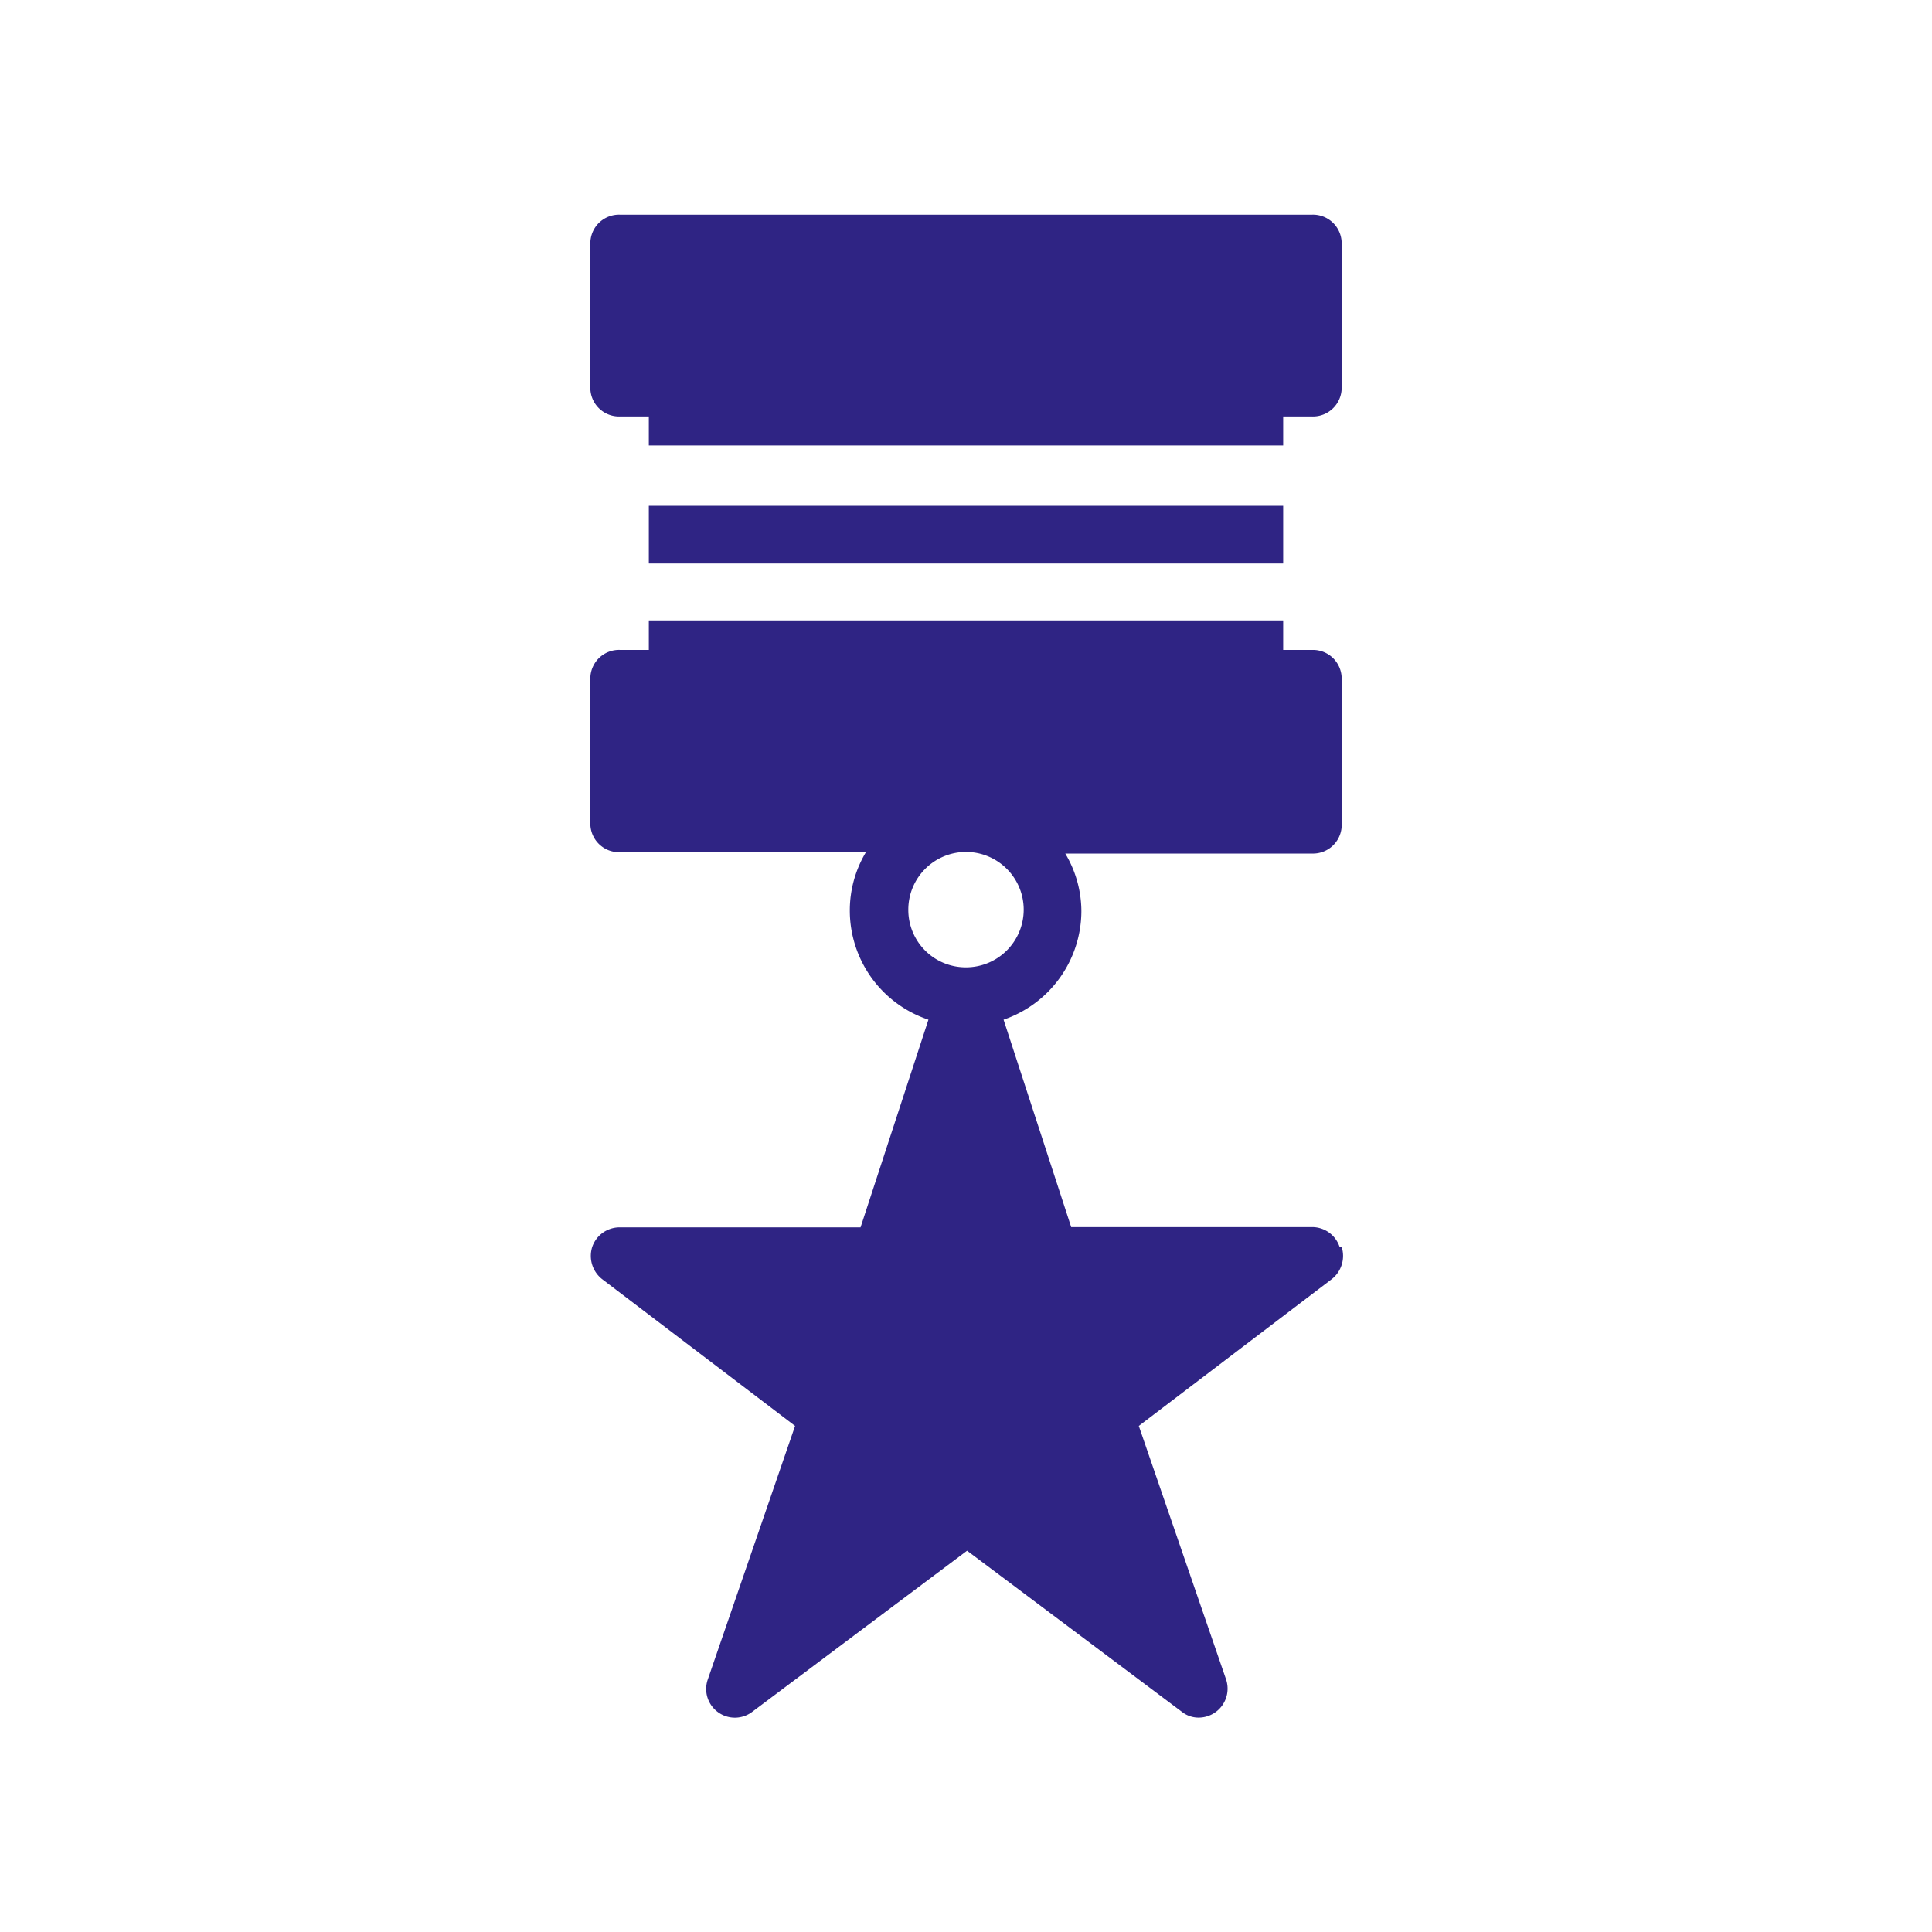
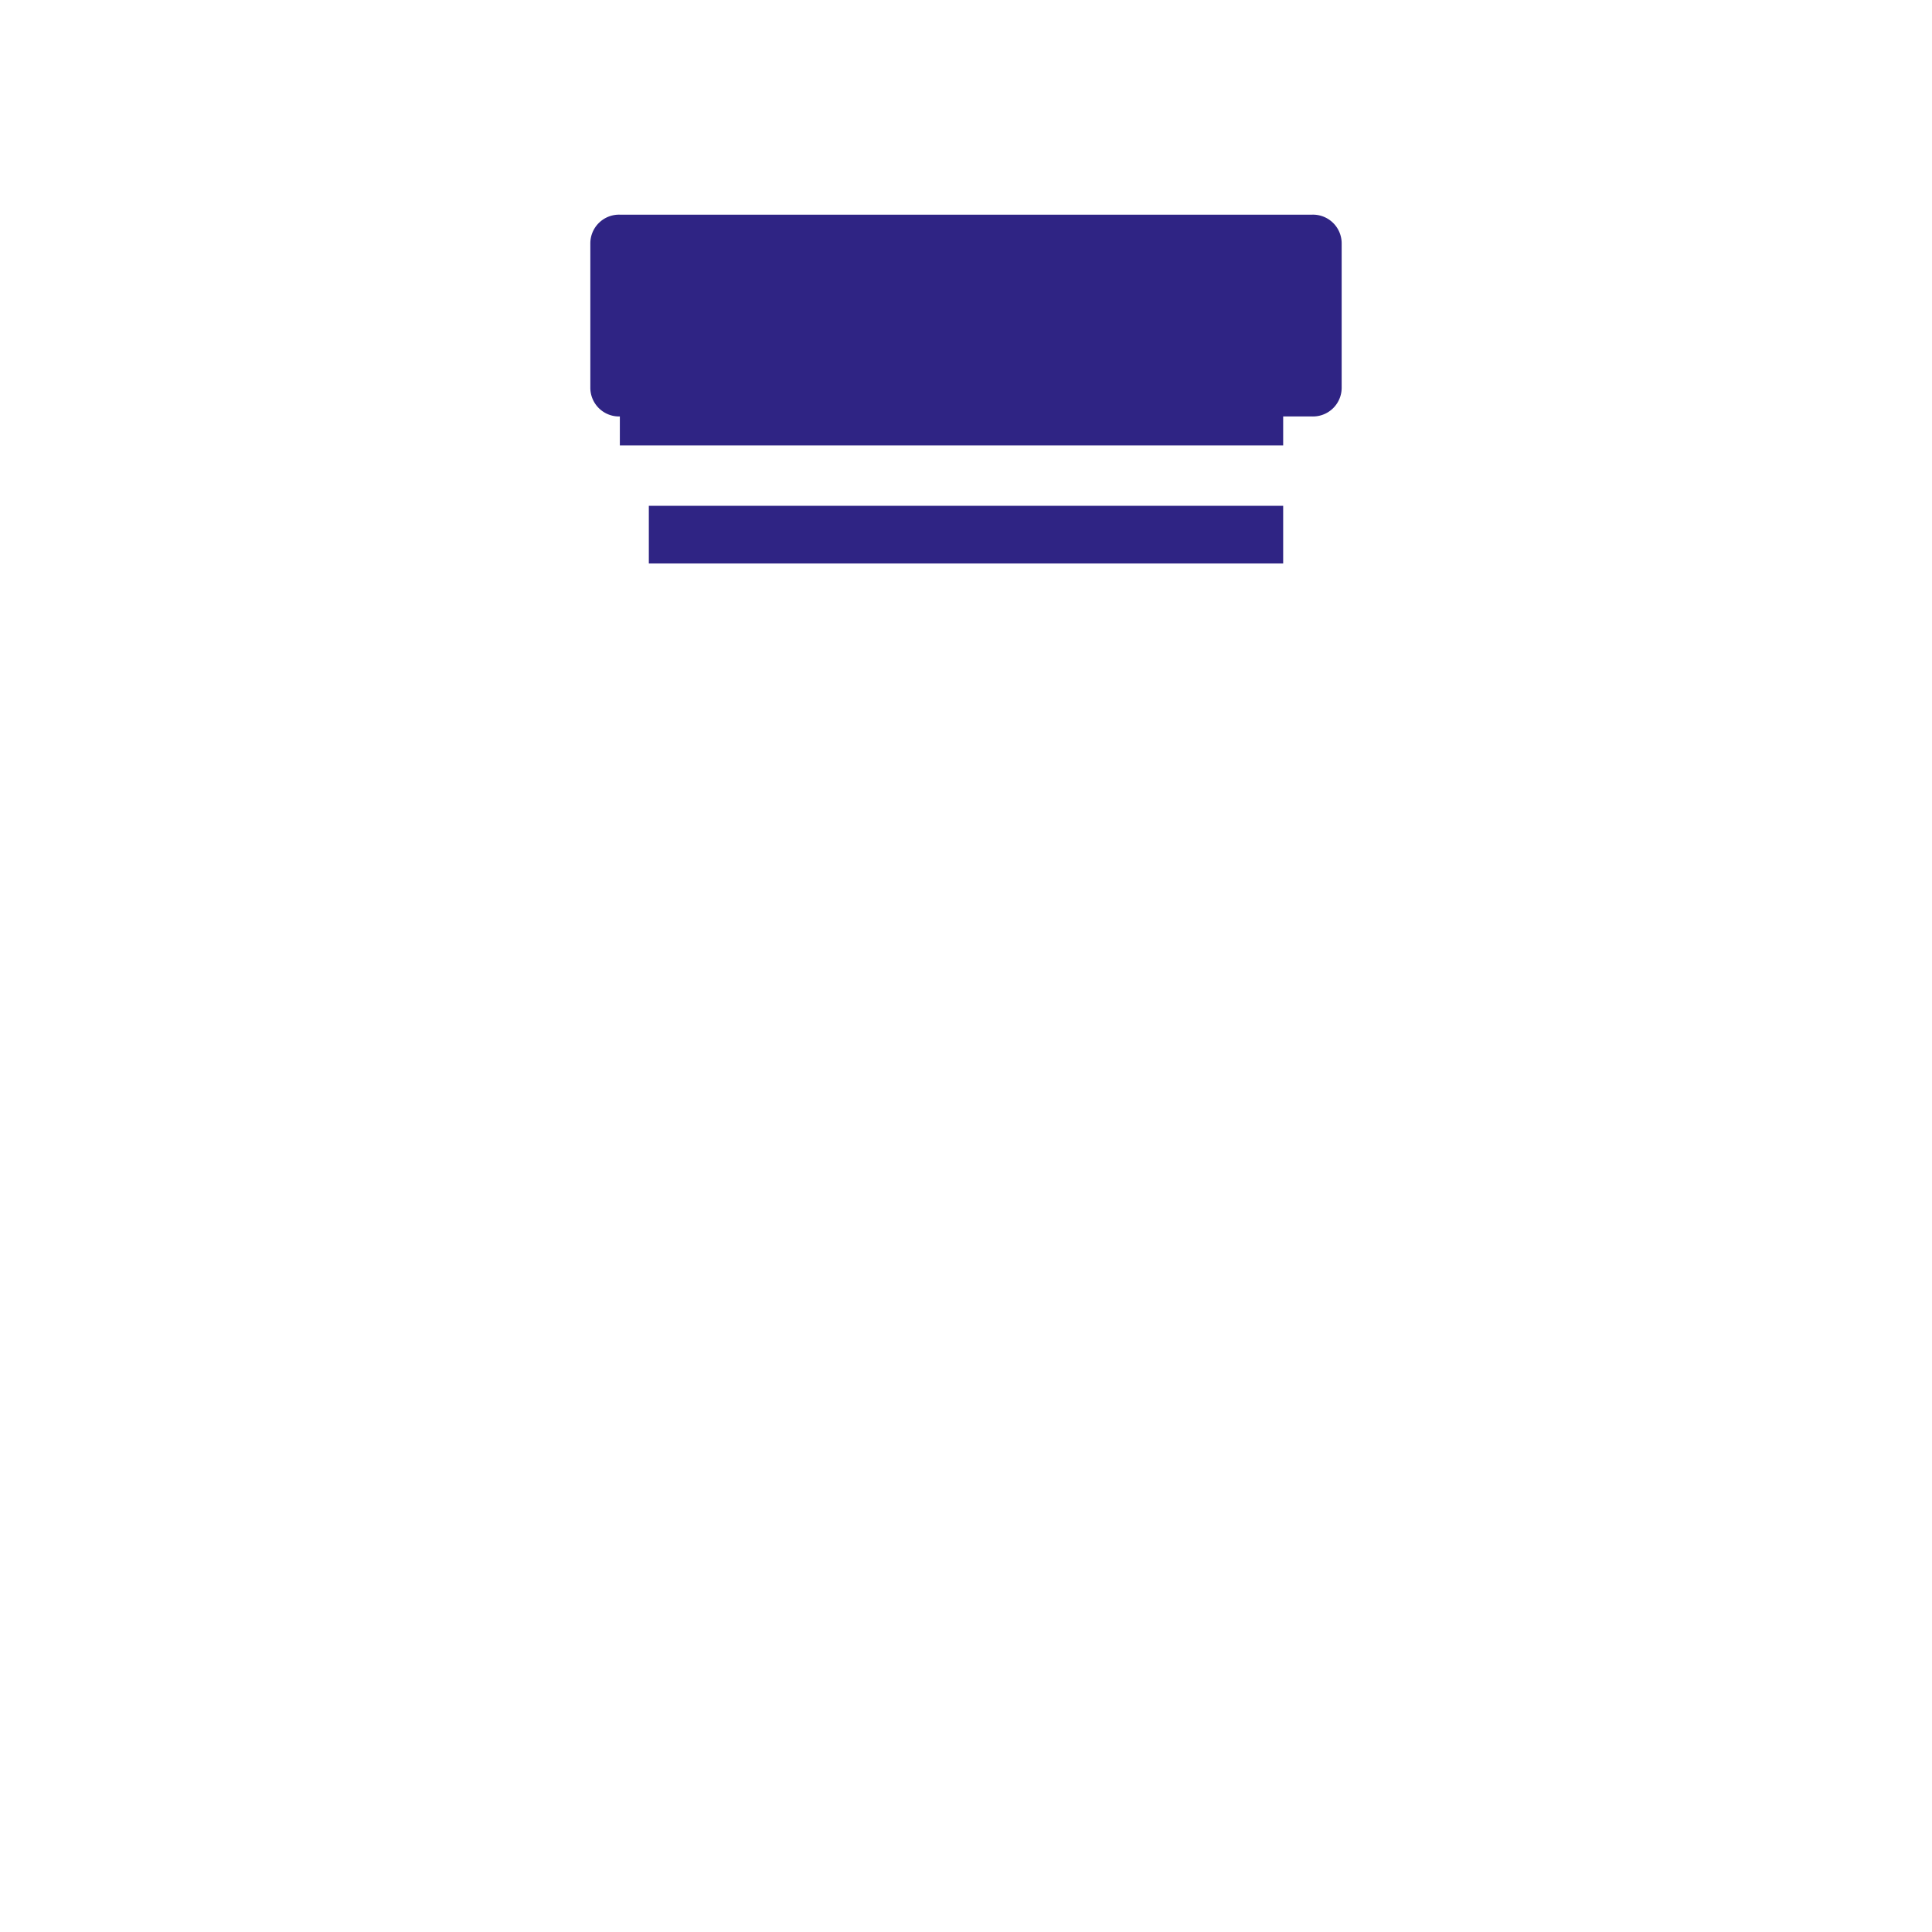
<svg xmlns="http://www.w3.org/2000/svg" fill="#2f2484" width="64px" height="64px" viewBox="0 -8 72 72" id="Layer_1" data-name="Layer 1">
  <g id="SVGRepo_bgCarrier" stroke-width="0" />
  <g id="SVGRepo_tracerCarrier" stroke-linecap="round" stroke-linejoin="round" />
  <g id="SVGRepo_iconCarrier">
    <title>medal-star</title>
-     <path d="M33.85,25.9A2.15,2.15,0,1,1,36,28.05a2.14,2.14,0,0,1-2.15-2.15M49.92,38.46a1.08,1.08,0,0,0-1-.73l-9,0L37.4,30a4.29,4.29,0,0,0,2.9-4.05,4.22,4.22,0,0,0-.6-2.14h9.2A1.07,1.07,0,0,0,50,22.68V17.3a1.07,1.07,0,0,0-1.07-1.08H47.82v-1.1H24.18v1.1H23.1A1.07,1.07,0,0,0,22,17.3v5.38a1.07,1.07,0,0,0,1.07,1.08h9.2a4.22,4.22,0,0,0-.6,2.14A4.29,4.29,0,0,0,34.6,30l-2.53,7.74-9,0a1.08,1.08,0,0,0-1,.73,1.1,1.1,0,0,0,.37,1.2l7.19,5.47-3.25,9.44a1.07,1.07,0,0,0,1.66,1.21l8-6,8,6a1,1,0,0,0,.65.22,1.08,1.08,0,0,0,1-1.43l-3.25-9.44,7.19-5.47a1.1,1.1,0,0,0,.37-1.2" />
-     <path d="M23.1,7.52h1.08V8.6H47.82V7.52H48.9A1.07,1.07,0,0,0,50,6.45V1.07A1.07,1.07,0,0,0,48.9,0H23.1A1.07,1.07,0,0,0,22,1.07V6.45A1.07,1.07,0,0,0,23.1,7.52" />
+     <path d="M23.1,7.52V8.6H47.82V7.52H48.9A1.07,1.07,0,0,0,50,6.45V1.07A1.07,1.07,0,0,0,48.9,0H23.1A1.07,1.07,0,0,0,22,1.07V6.45A1.07,1.07,0,0,0,23.1,7.52" />
    <path d="M24.18,13H47.82V10.85H24.18Z" />
  </g>
</svg>